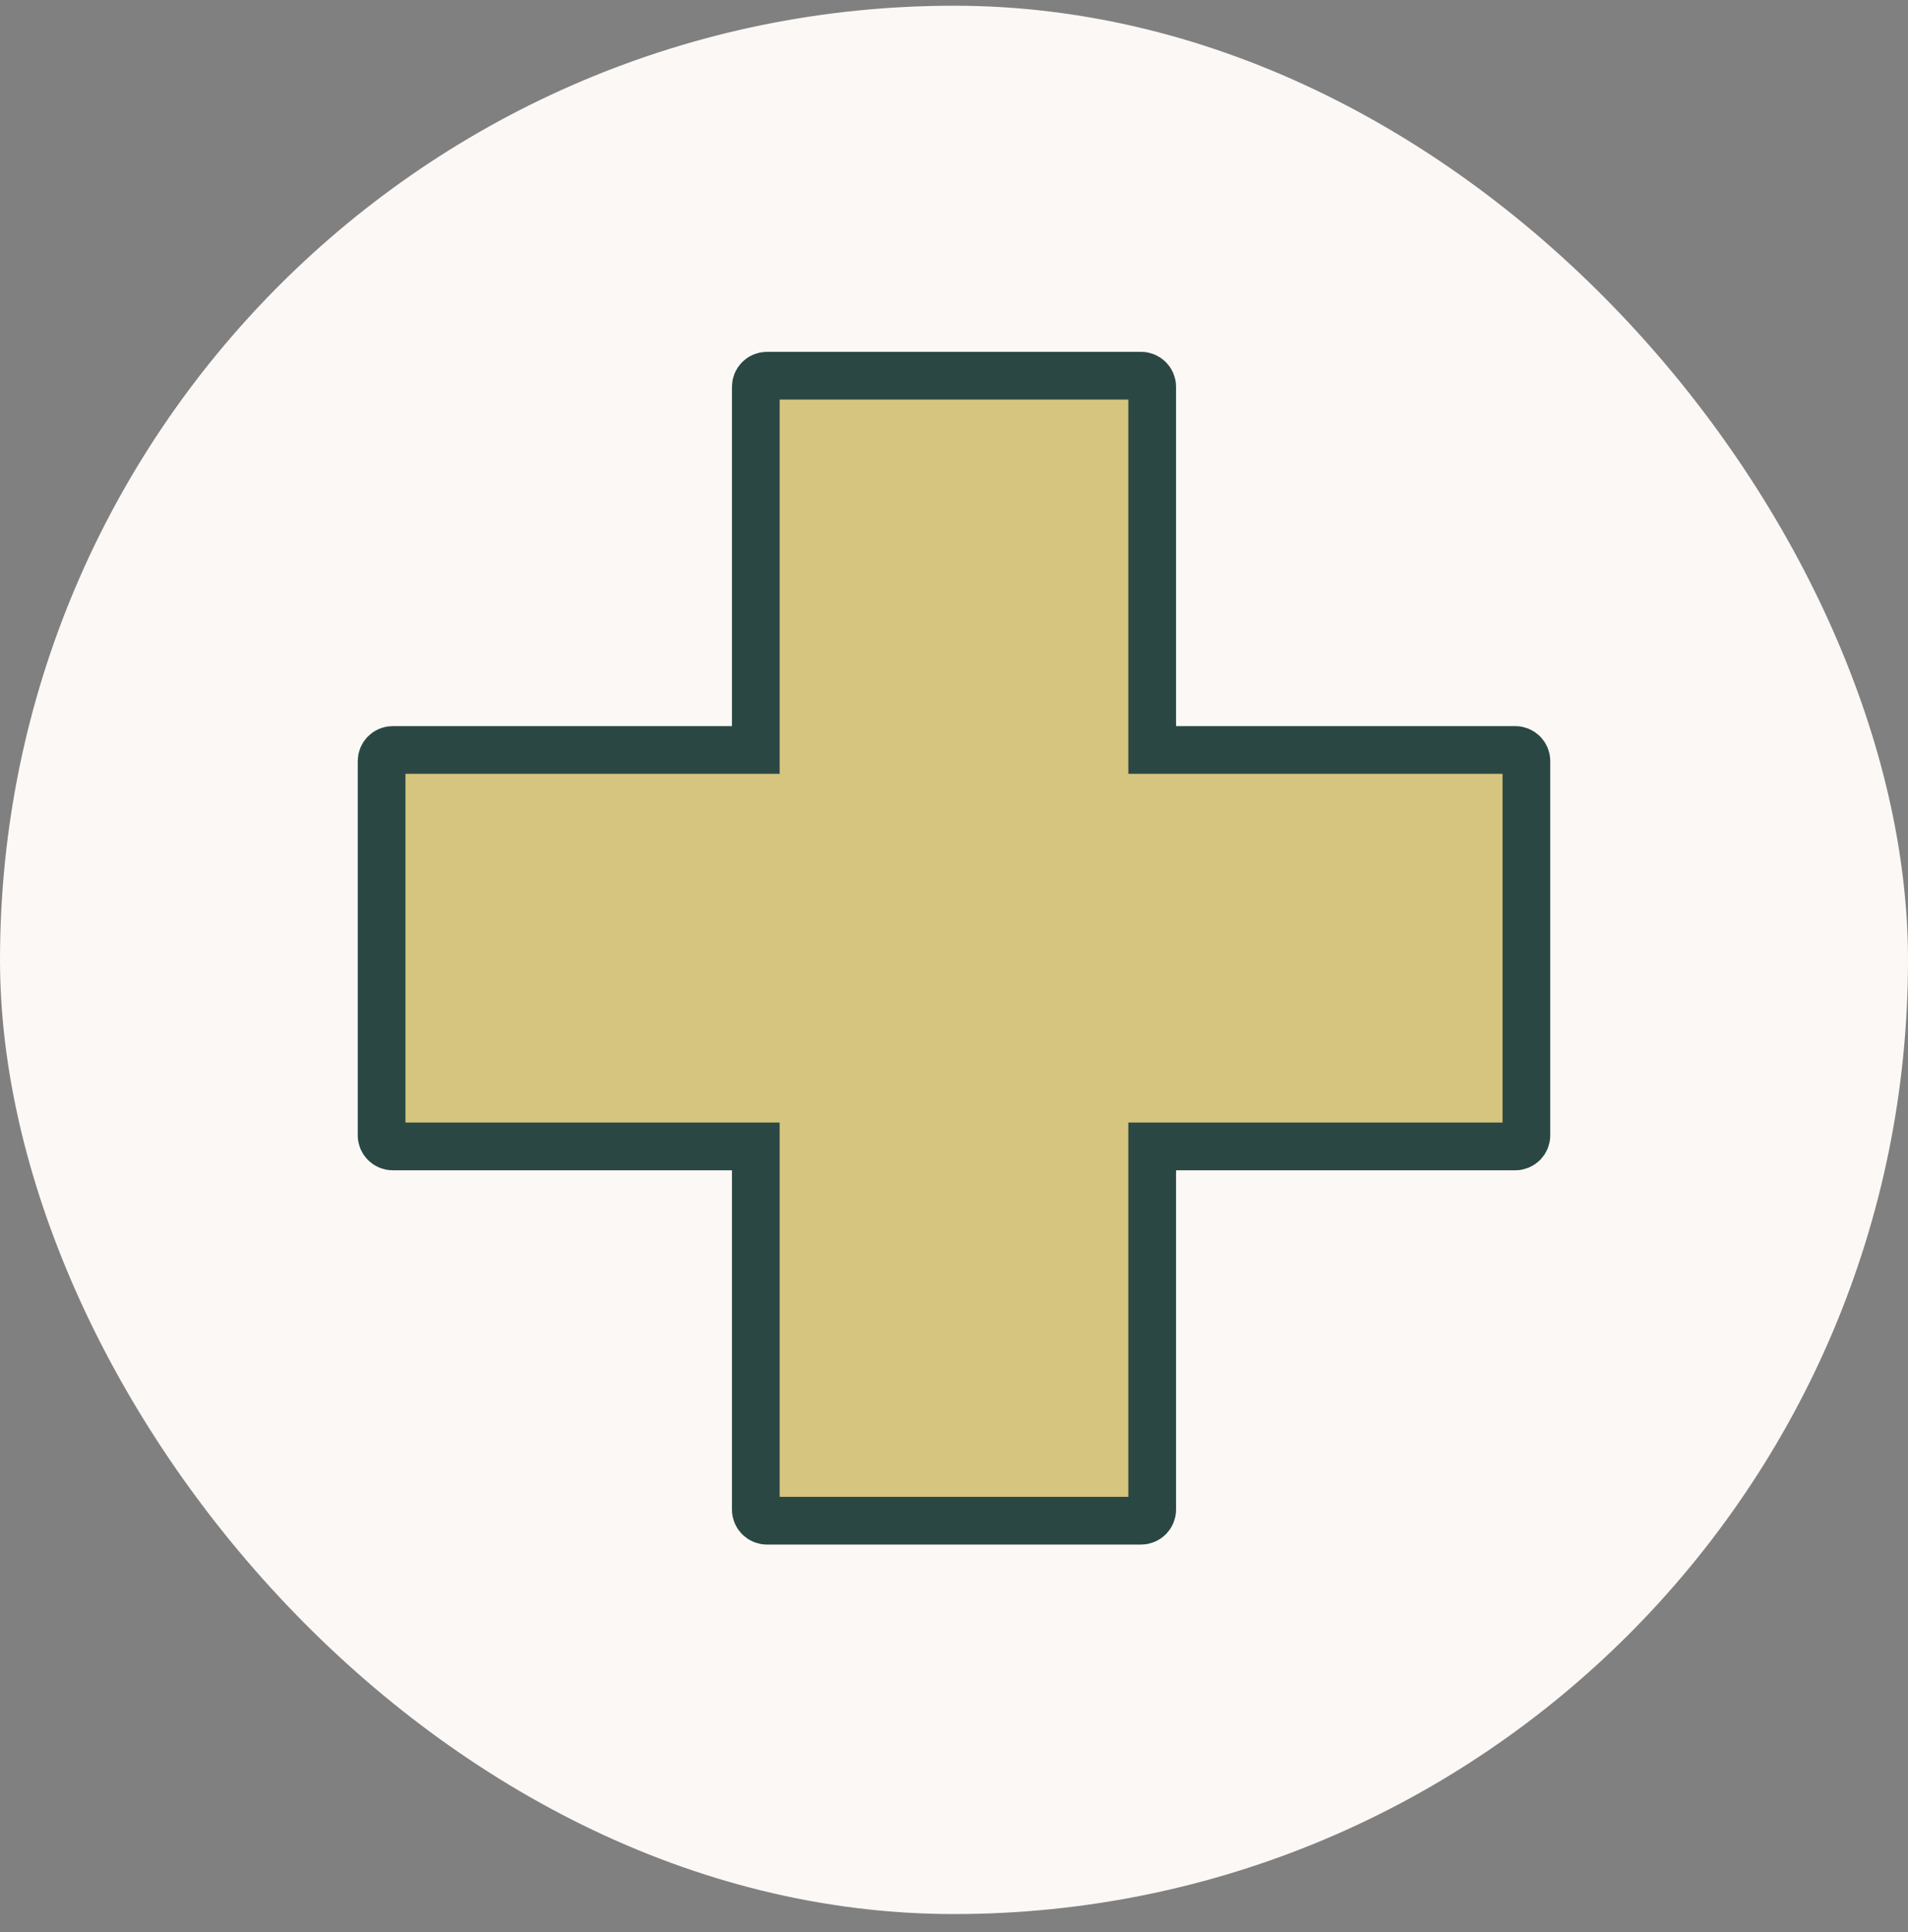
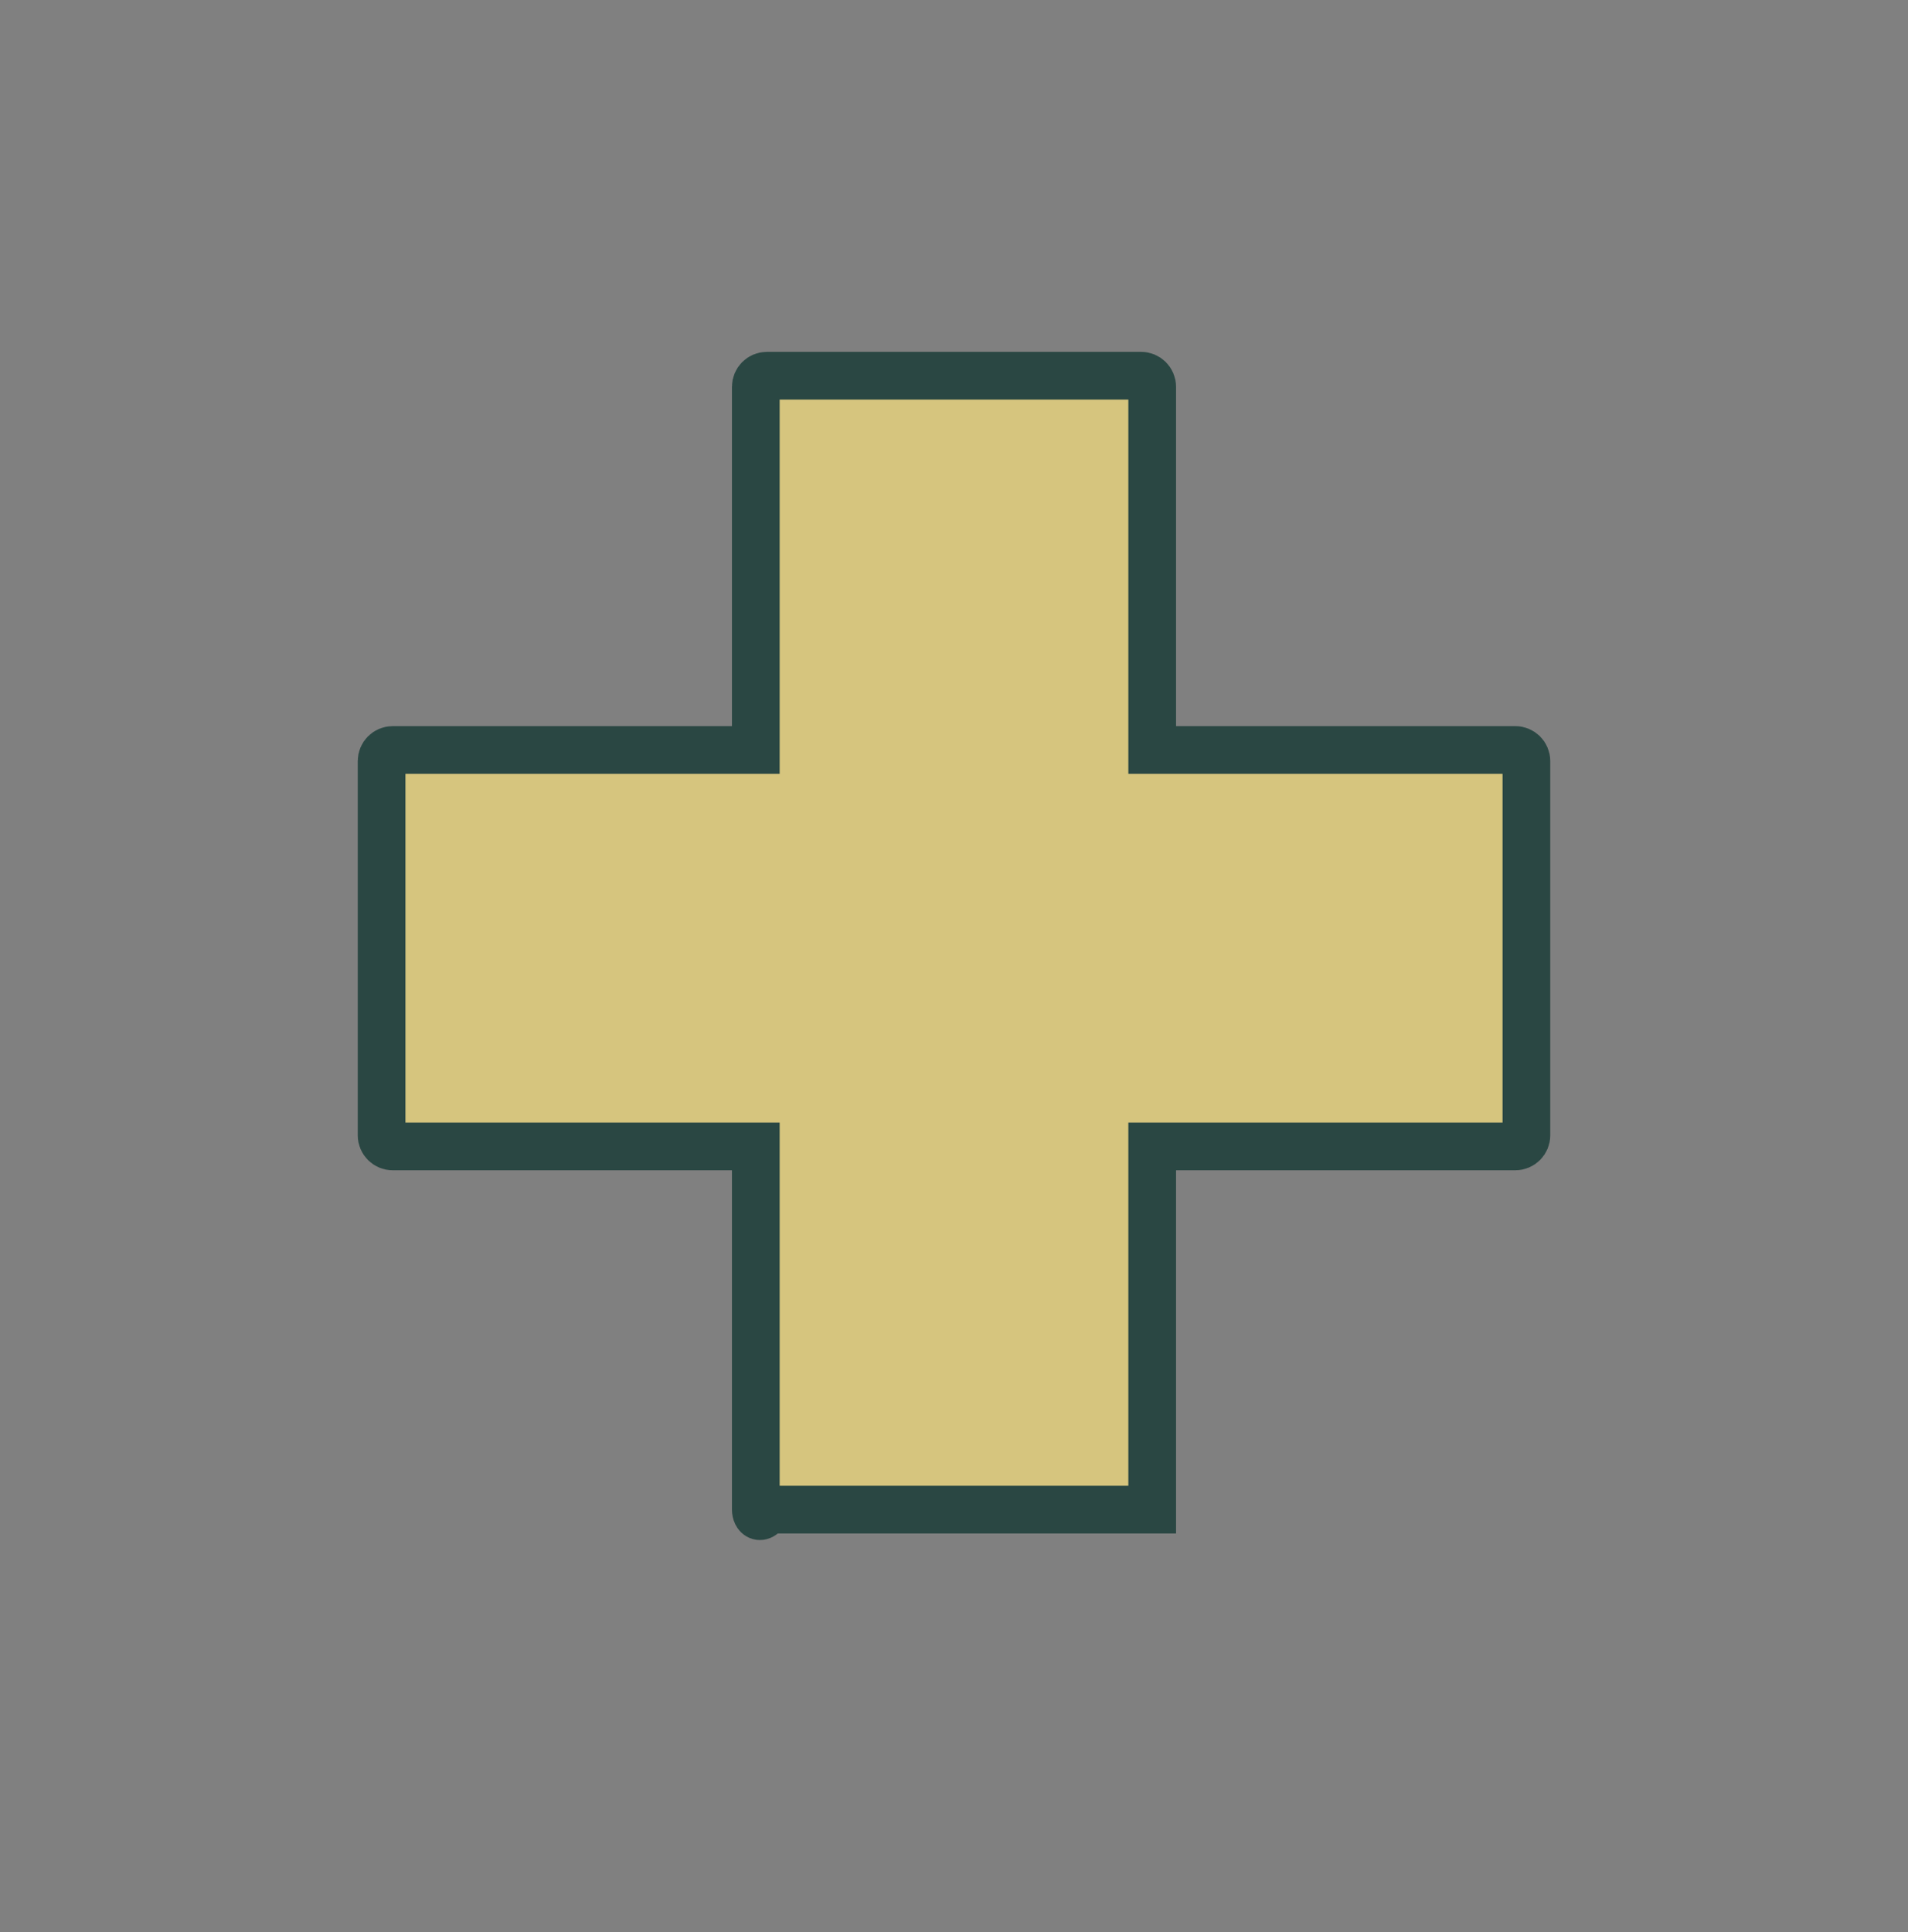
<svg xmlns="http://www.w3.org/2000/svg" width="80" height="81" viewBox="0 0 80 81" fill="none">
  <rect x="0" y="0" width="80" height="81" fill="#808080" stroke="none" />
-   <rect y="0.24" width="80" height="80" rx="40" fill="#FCF8F5" />
-   <path d="M31.69 49.06V48.06H30.69H16.465C16.208 48.06 16 47.852 16 47.595V31.905C16 31.648 16.208 31.44 16.465 31.44H30.69H31.69V30.44V16.215C31.69 15.958 31.898 15.75 32.155 15.75H47.845C48.102 15.75 48.31 15.958 48.31 16.215V30.44V31.44H49.31H63.535C63.792 31.44 64 31.648 64 31.905V47.595C64 47.852 63.792 48.06 63.535 48.06H49.31H48.31V49.06V63.285C48.31 63.542 48.102 63.75 47.845 63.75H32.155C31.898 63.75 31.69 63.542 31.69 63.285V49.06Z" fill="#D6C57E" stroke="#2A4743" stroke-width="2" />
+   <path d="M31.69 49.06V48.06H30.69H16.465C16.208 48.06 16 47.852 16 47.595V31.905C16 31.648 16.208 31.44 16.465 31.44H30.69H31.69V30.44V16.215C31.69 15.958 31.898 15.75 32.155 15.75H47.845C48.102 15.75 48.31 15.958 48.31 16.215V30.44V31.44H49.31H63.535C63.792 31.44 64 31.648 64 31.905V47.595C64 47.852 63.792 48.06 63.535 48.06H49.31H48.31V49.06V63.285H32.155C31.898 63.75 31.69 63.542 31.69 63.285V49.06Z" fill="#D6C57E" stroke="#2A4743" stroke-width="2" />
</svg>